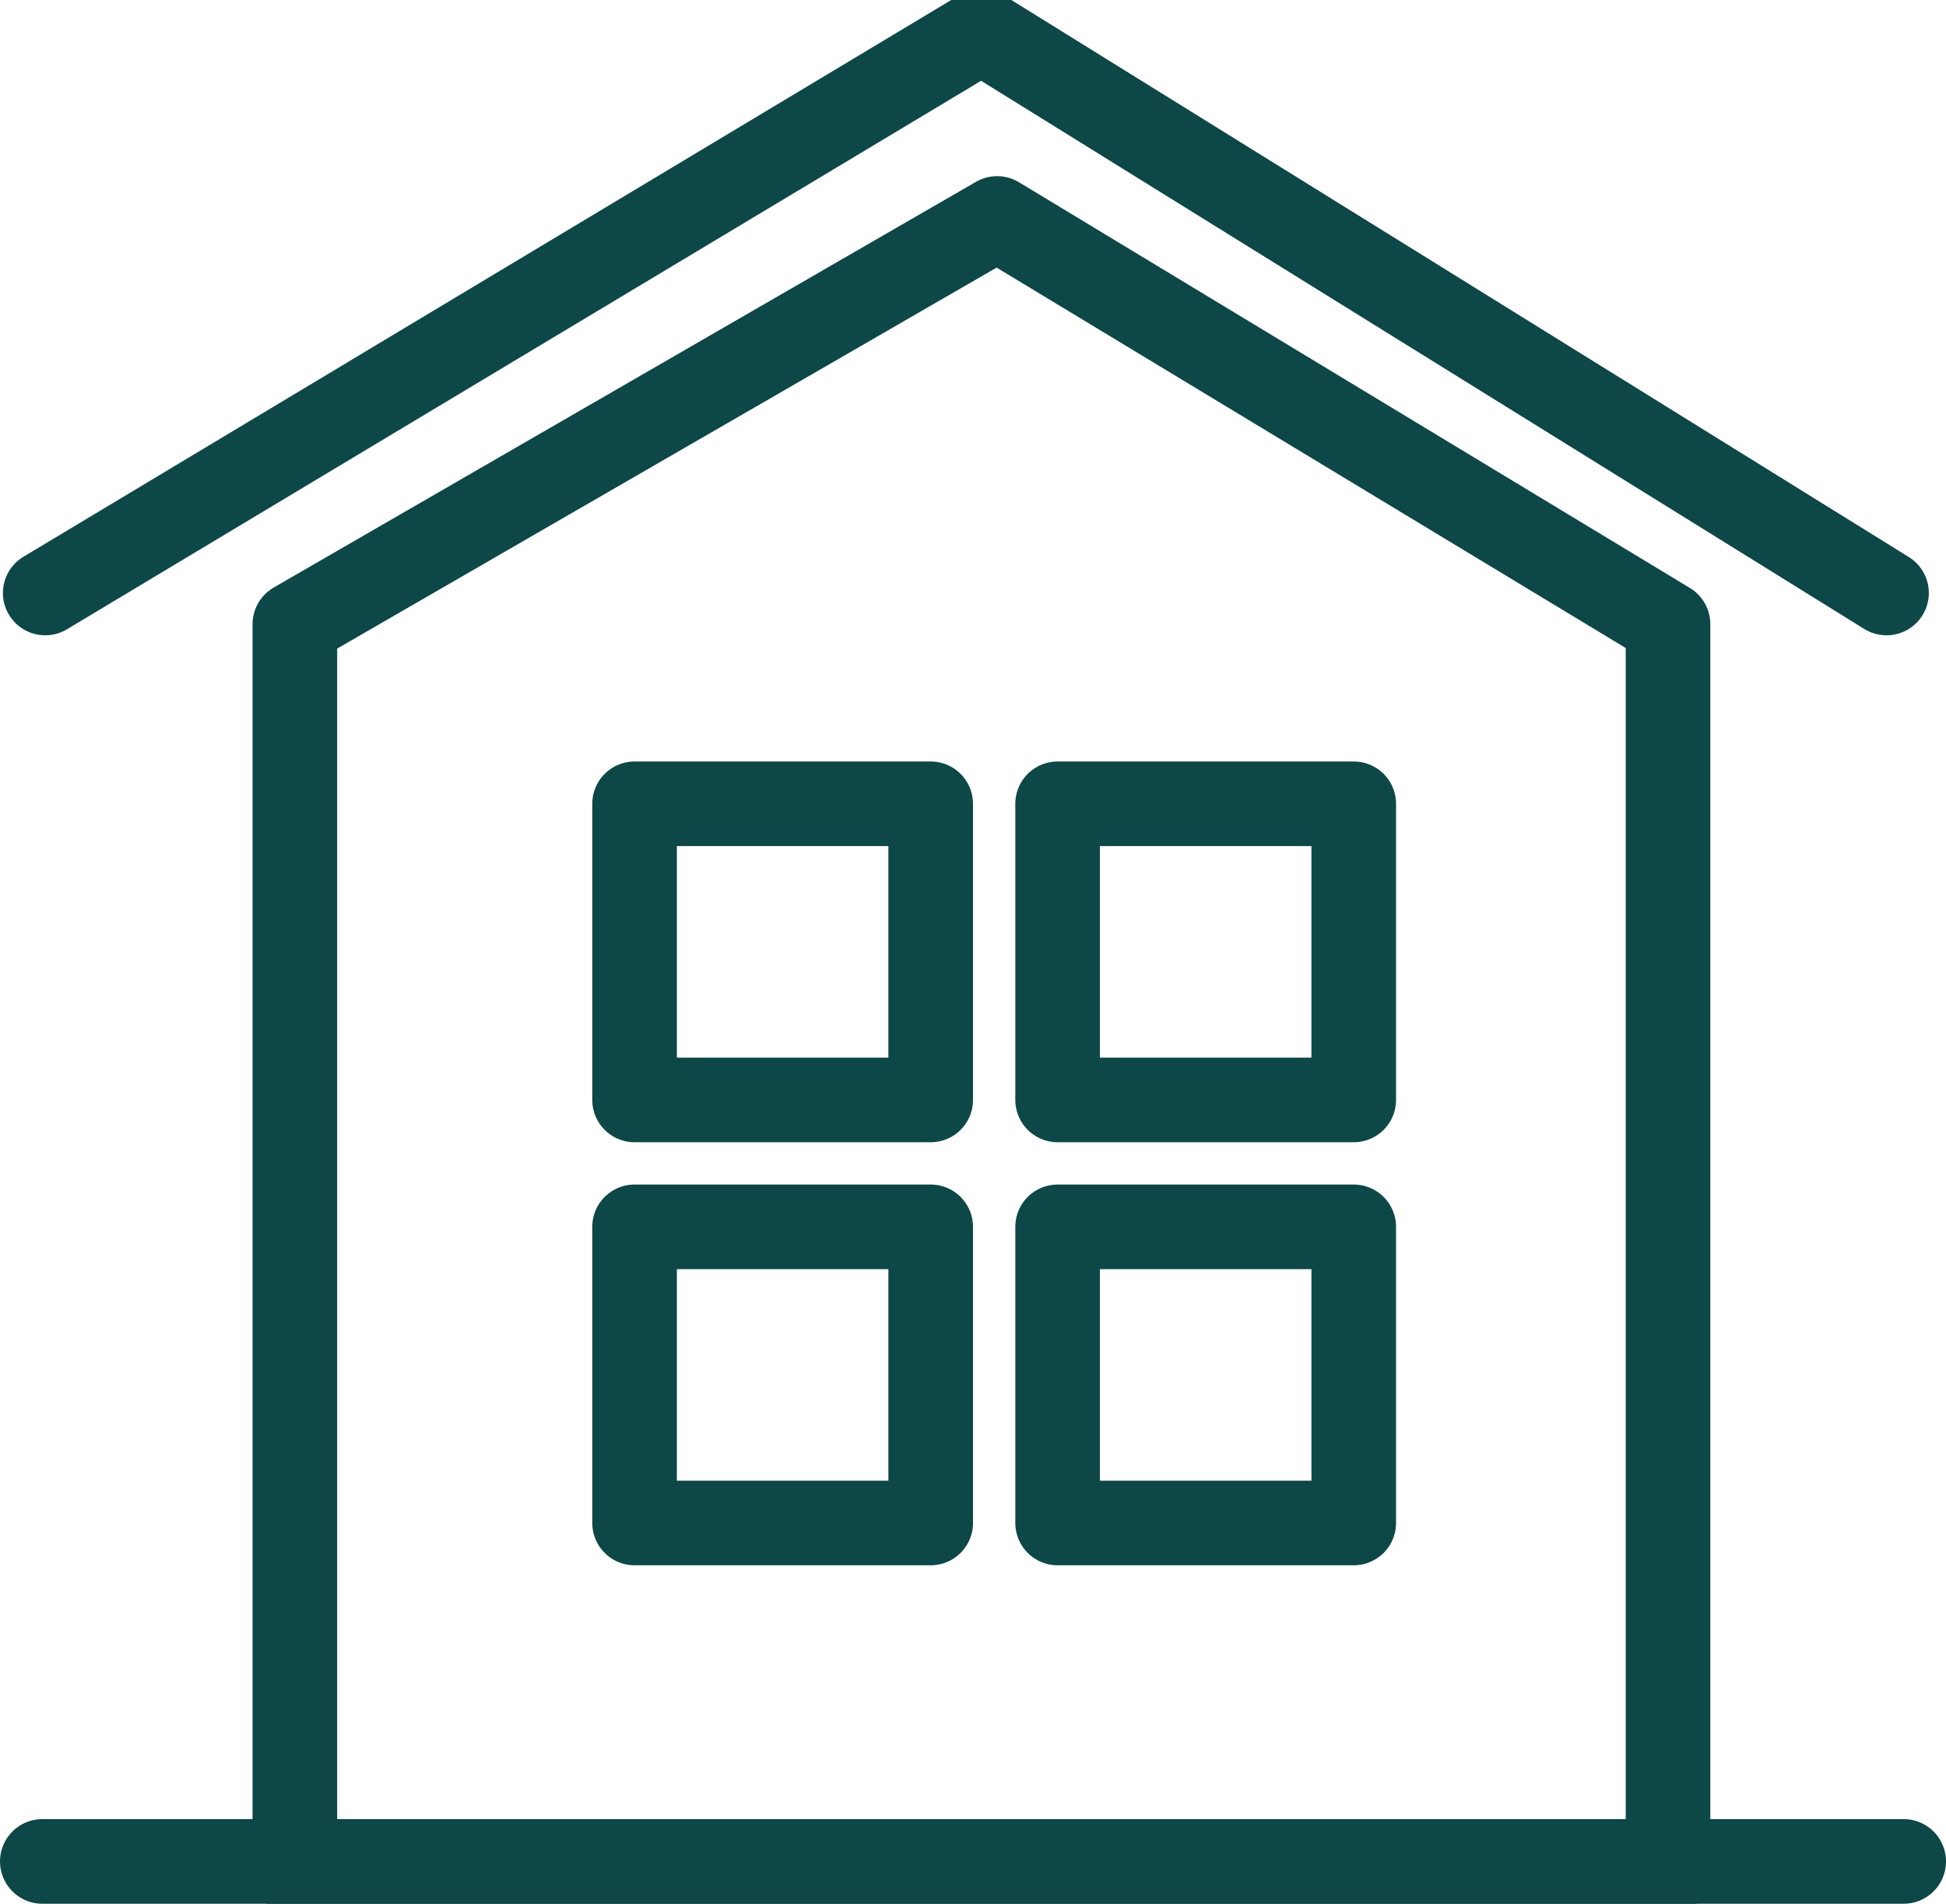
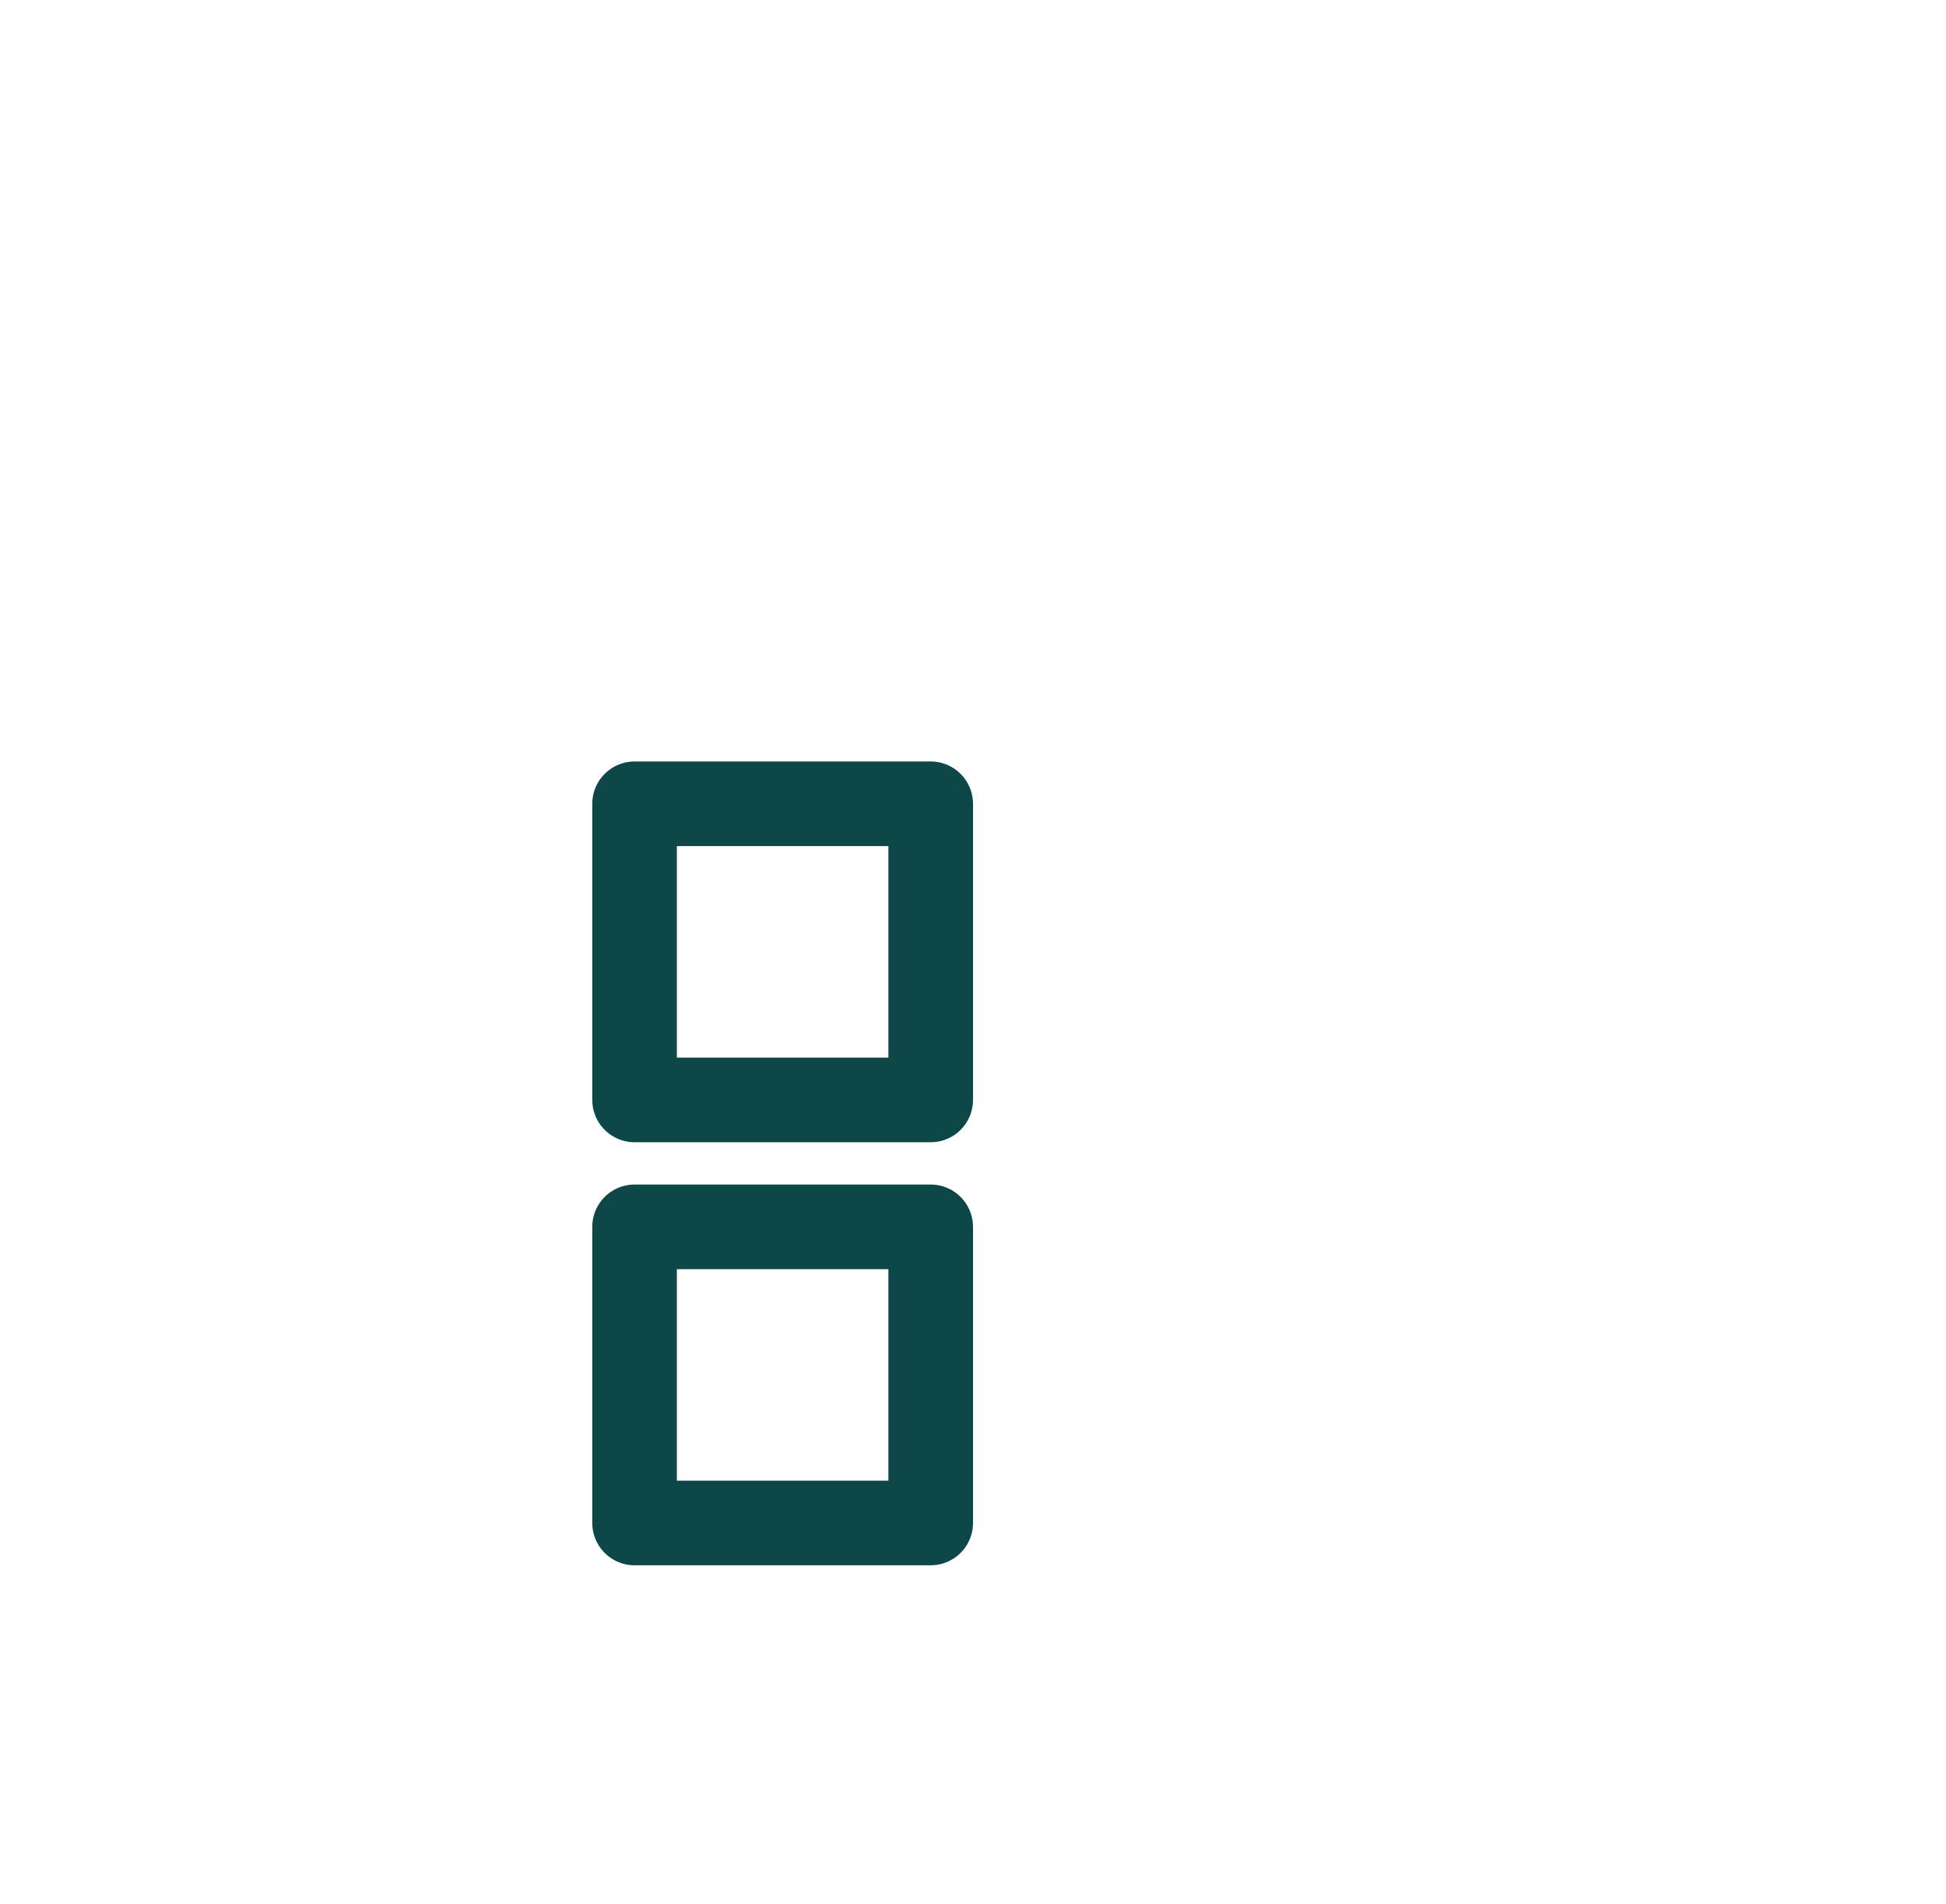
<svg xmlns="http://www.w3.org/2000/svg" width="46" height="45" viewBox="0 0 46 45">
  <defs>
    <clipPath id="a">
-       <rect width="46" height="45" transform="translate(-0.4 0)" fill="none" stroke="#0e4747" stroke-width="2" />
-     </clipPath>
+       </clipPath>
  </defs>
  <g transform="translate(0.291 0)">
    <g transform="translate(0.109 0)">
      <g transform="translate(0)" clip-path="url(#a)">
        <line x2="44" transform="translate(0.6 44)" fill="none" stroke="#0e4747" stroke-linecap="round" stroke-linejoin="round" stroke-width="2" />
-         <path d="M41.459,16.59,25.6,7,9,16.59V46.1H41.459Z" transform="translate(-2.43 -1.836)" fill="none" stroke="#0e4747" stroke-linecap="round" stroke-linejoin="round" stroke-width="2" />
+         <path d="M41.459,16.59,25.6,7,9,16.59H41.459Z" transform="translate(-2.43 -1.836)" fill="none" stroke="#0e4747" stroke-linecap="round" stroke-linejoin="round" stroke-width="2" />
        <path d="M1,14.279,23.131,1,44.525,14.279" transform="translate(-0.331 -0.262)" fill="none" stroke="#0e4747" stroke-linecap="round" stroke-linejoin="round" stroke-width="2" />
      </g>
    </g>
    <rect width="7" height="7" transform="translate(14.709 19)" fill="none" stroke="#0e4747" stroke-linecap="round" stroke-linejoin="round" stroke-width="2" />
-     <rect width="7" height="7" transform="translate(24.709 19)" fill="none" stroke="#0e4747" stroke-linecap="round" stroke-linejoin="round" stroke-width="2" />
    <rect width="7" height="7" transform="translate(14.709 29)" fill="none" stroke="#0e4747" stroke-linecap="round" stroke-linejoin="round" stroke-width="2" />
-     <rect width="7" height="7" transform="translate(24.709 29)" fill="none" stroke="#0e4747" stroke-linecap="round" stroke-linejoin="round" stroke-width="2" />
  </g>
</svg>